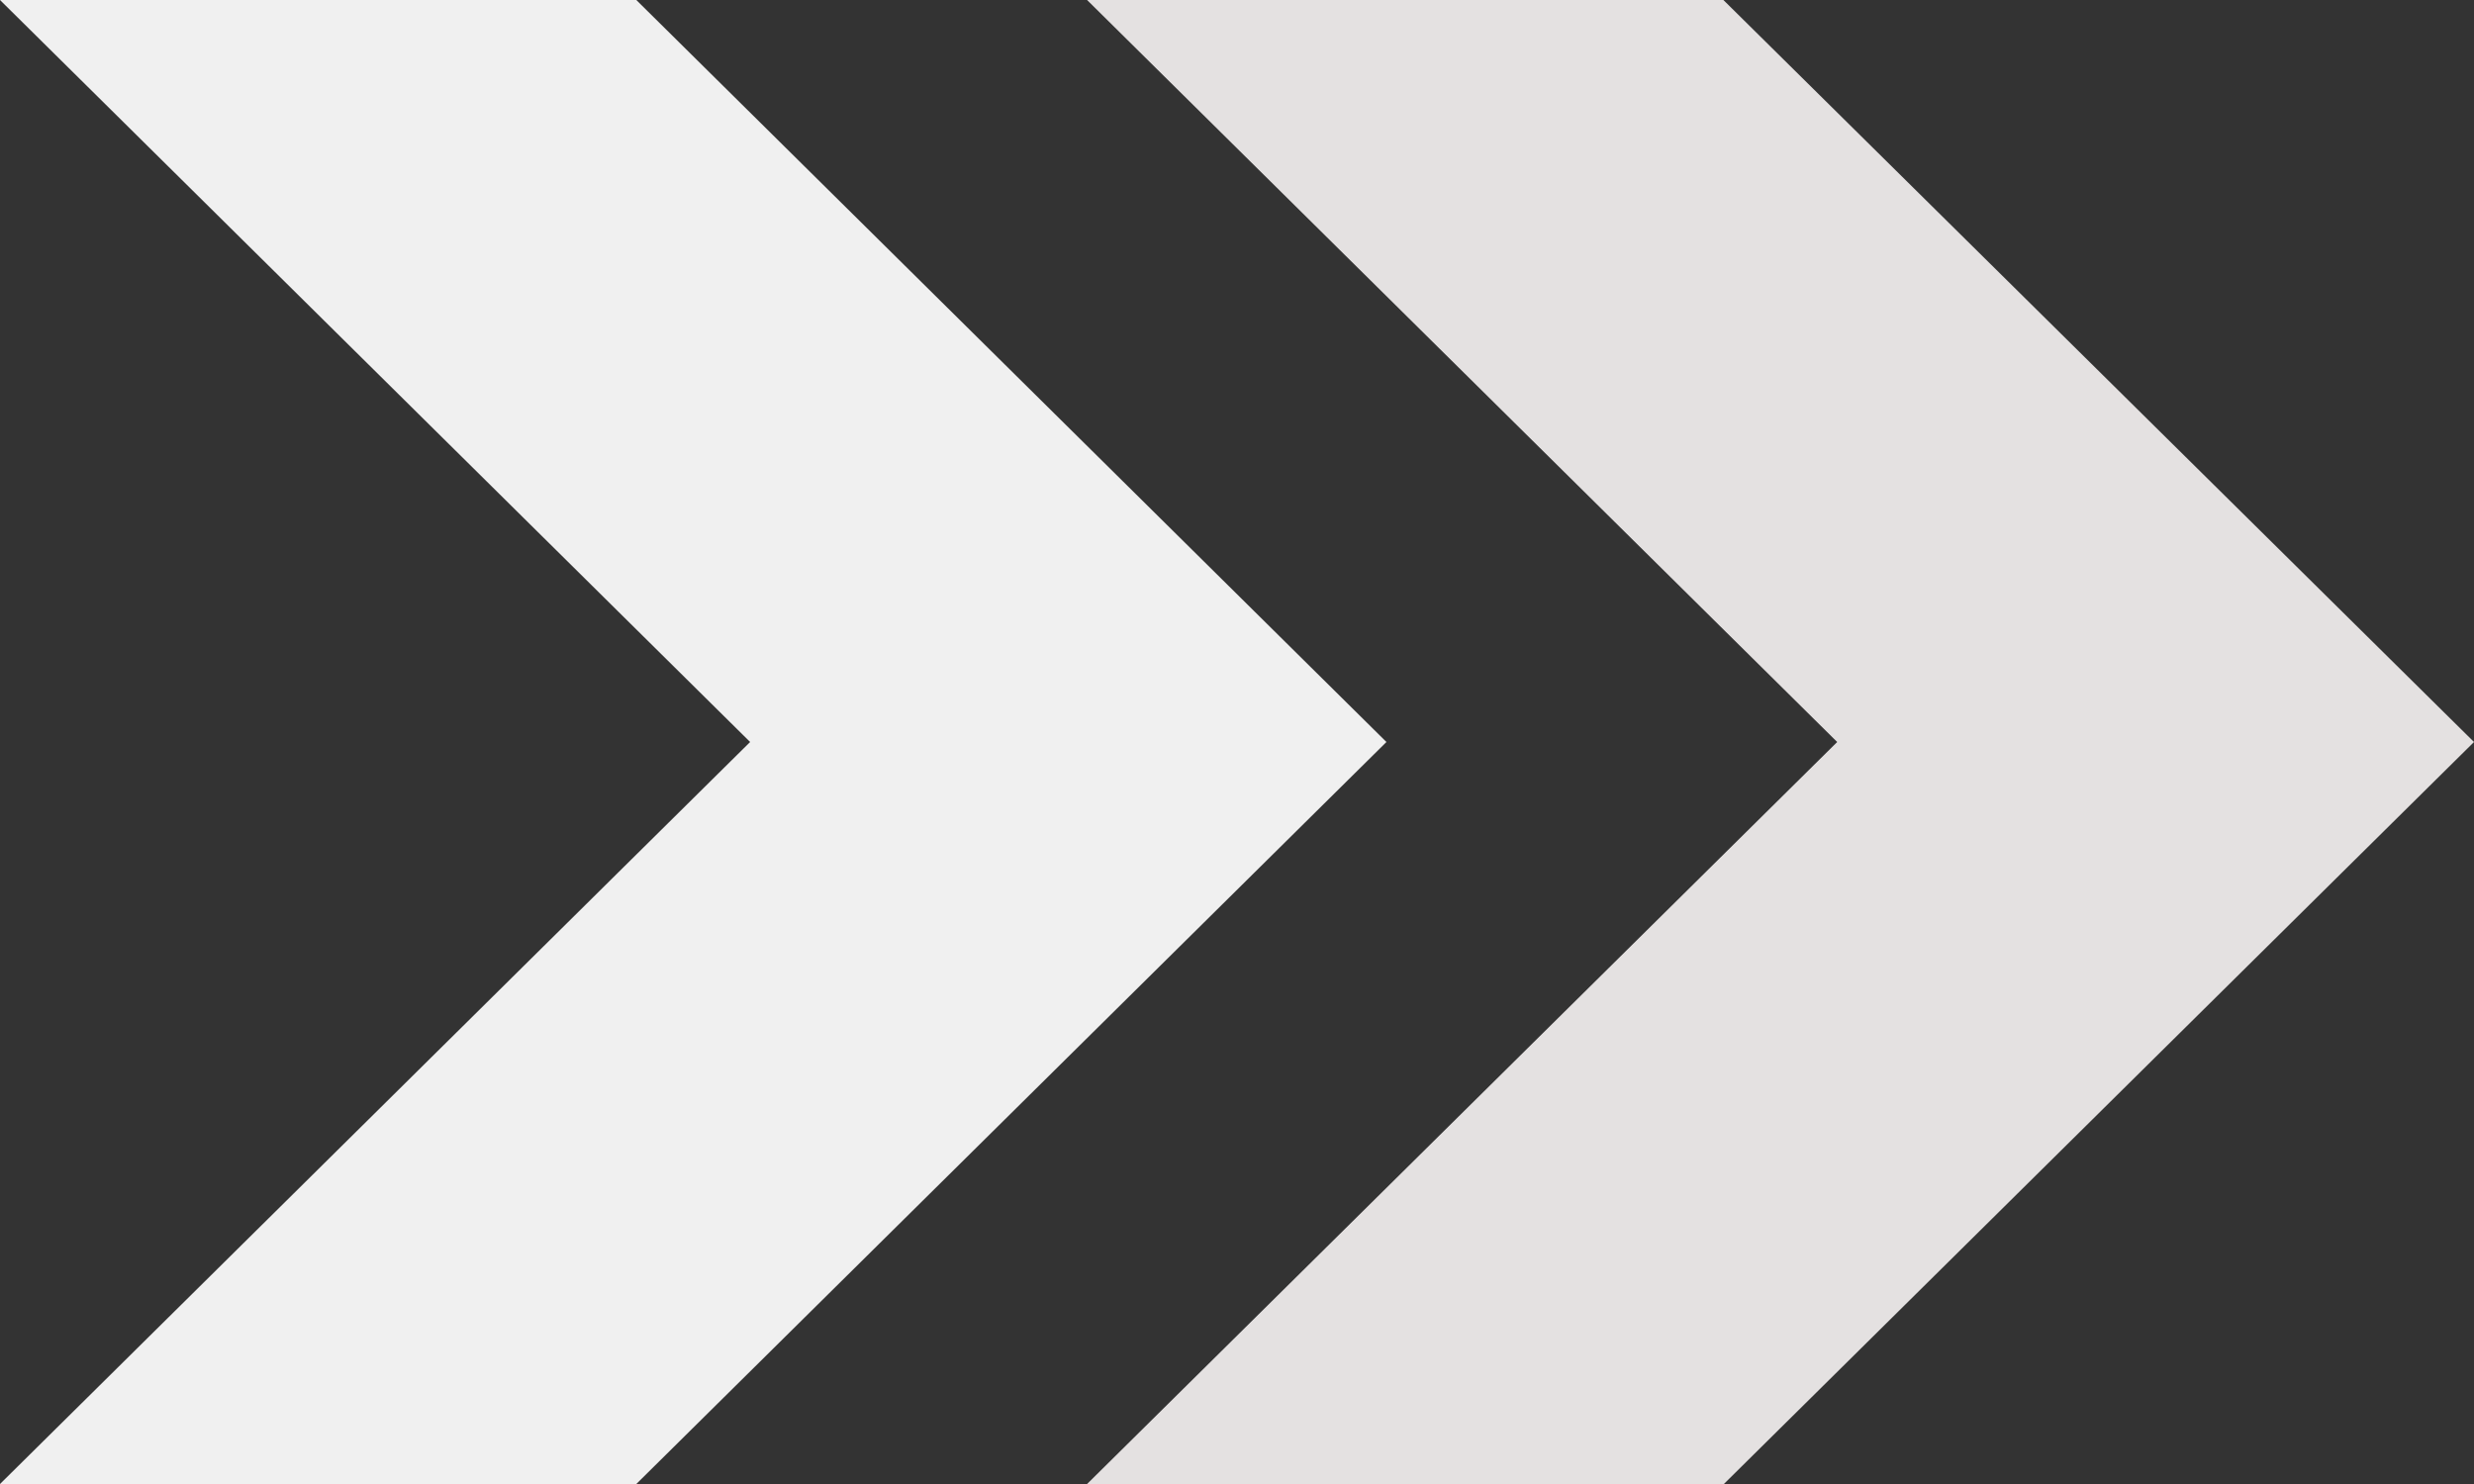
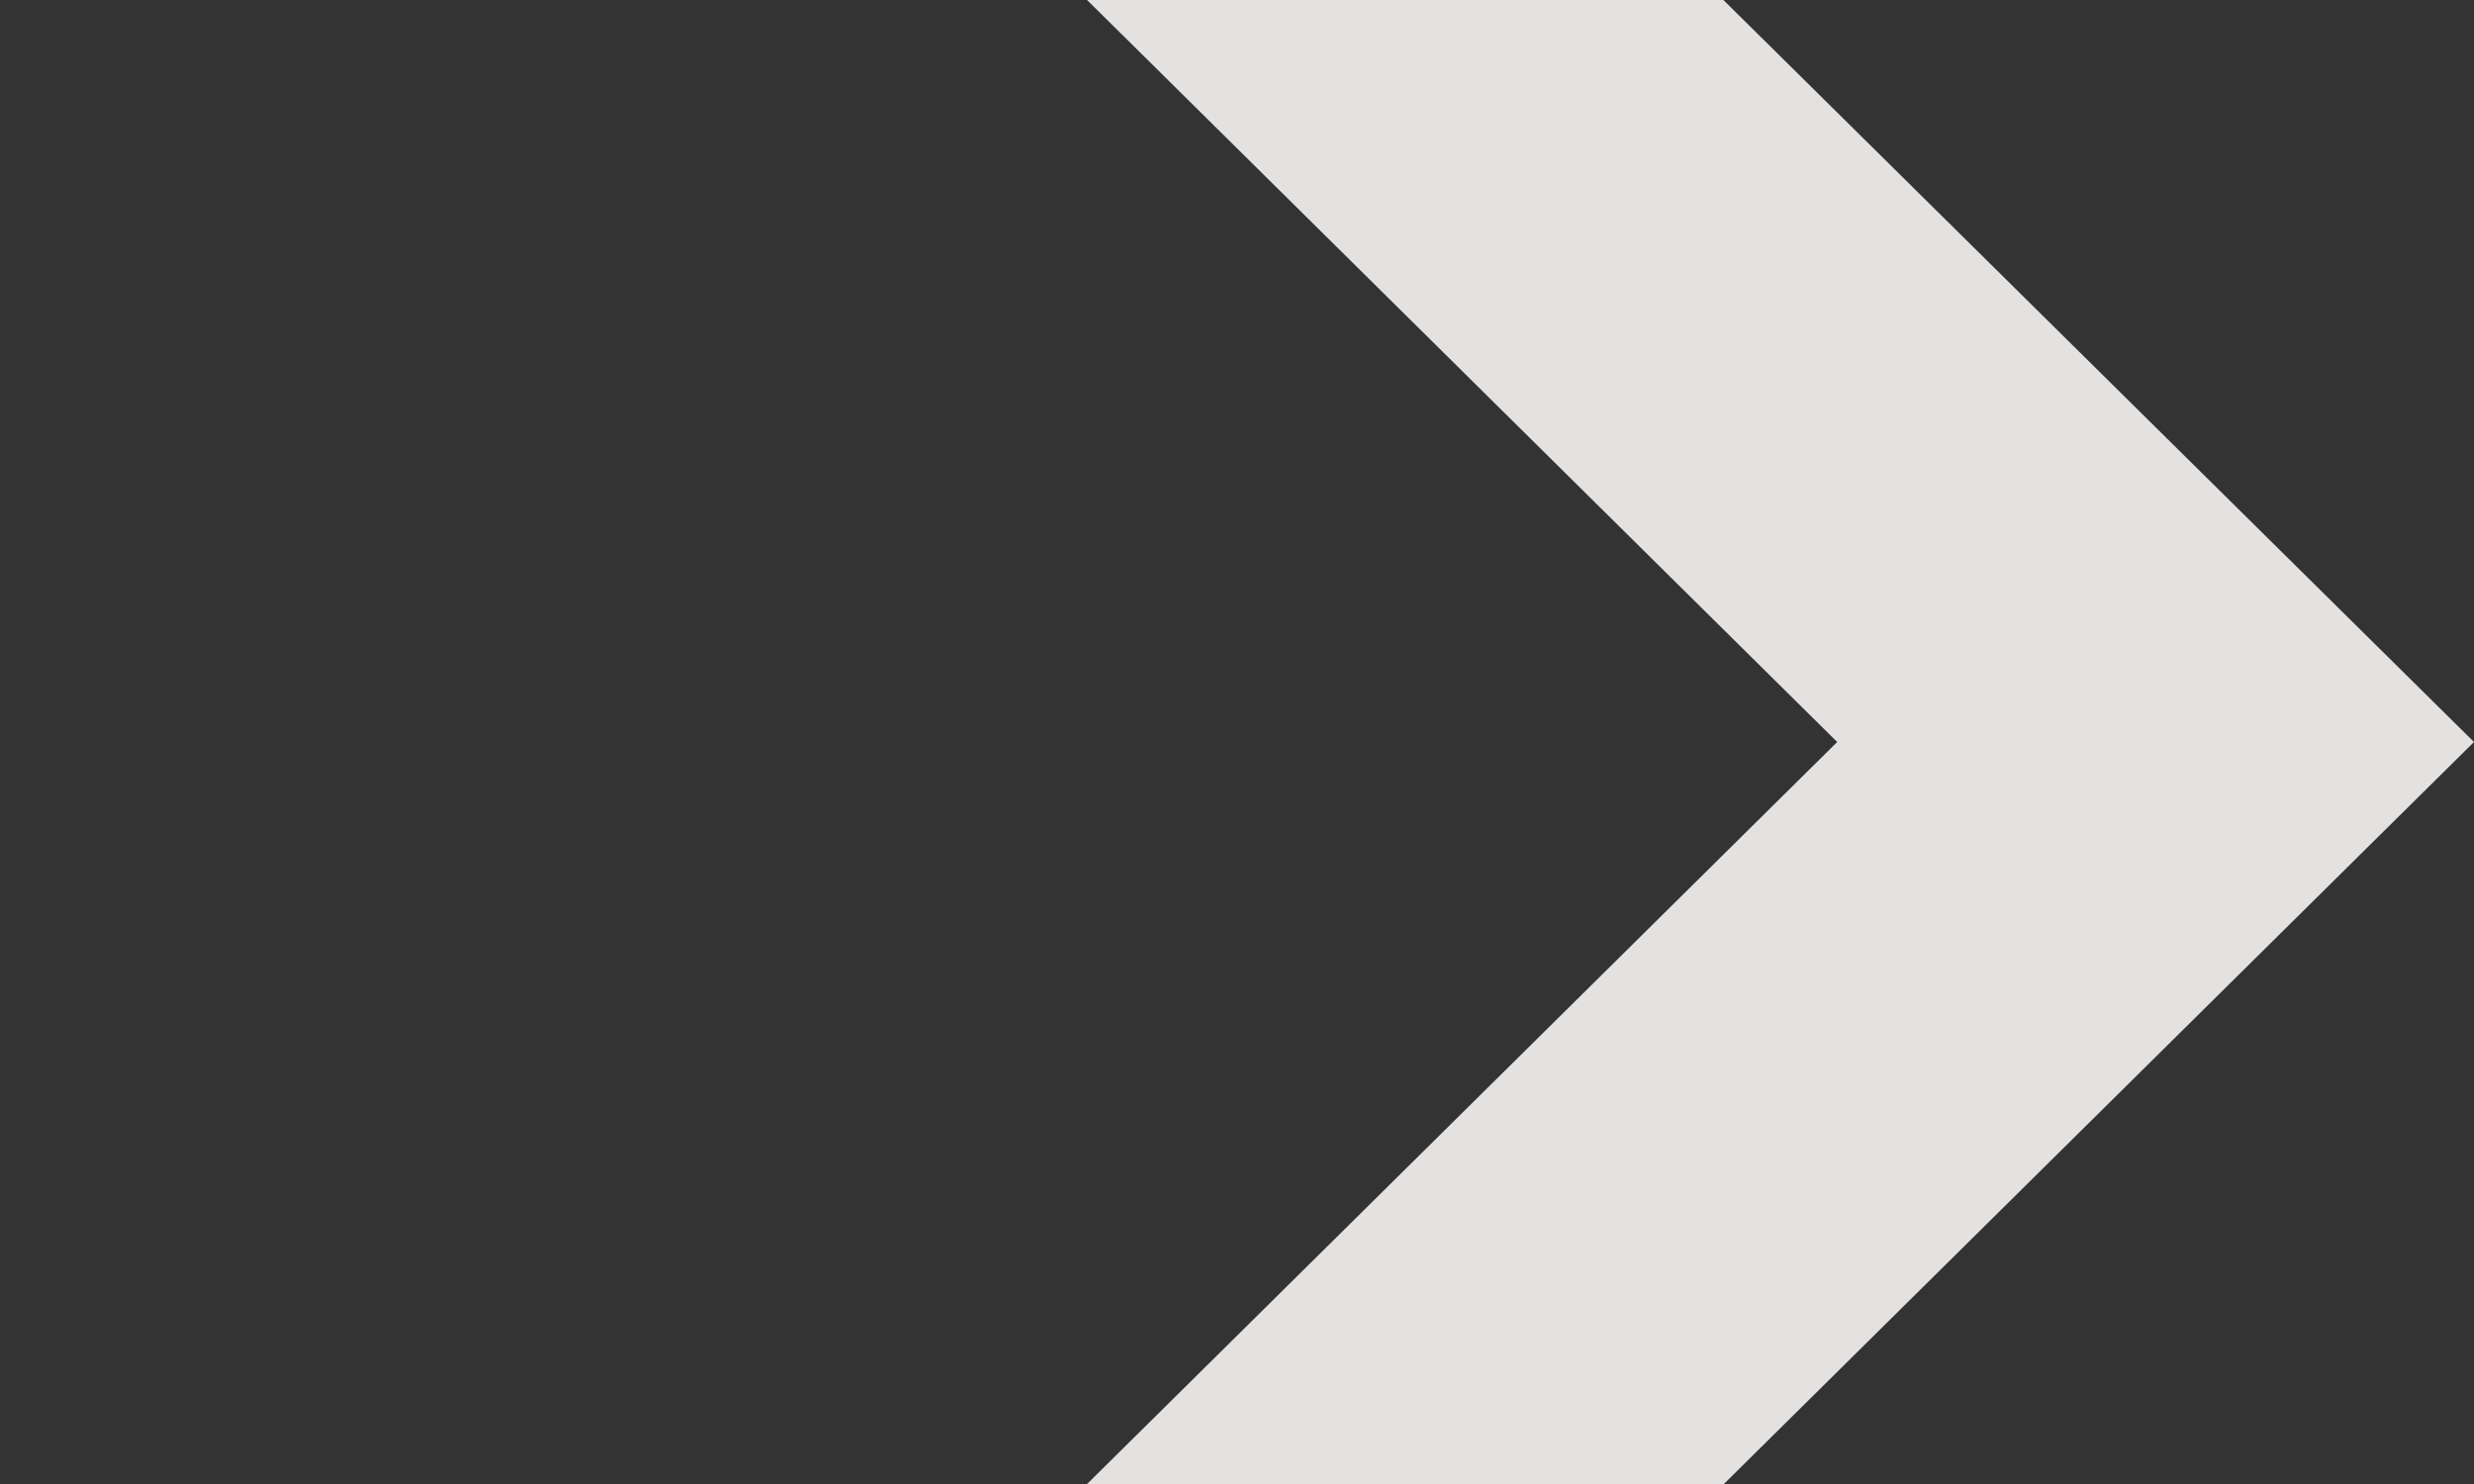
<svg xmlns="http://www.w3.org/2000/svg" version="1.0" id="图层_1" x="0px" y="0px" viewBox="0 0 50 30" style="enable-background:new 0 0 50 30;" xml:space="preserve">
  <rect x="0" y="0" width="50" height="30" fill="#333333" stroke="none" />
  <style type="text/css">
	.st0{fill-rule:evenodd;clip-rule:evenodd;fill:#E4E1E1;}
	.st1{fill-rule:evenodd;clip-rule:evenodd;fill:#F0F0F0;}
</style>
  <path class="st0" d="M21.97,30l15.16-15L21.97,0h12.86L50,15L34.84,30H21.97z" />
-   <path class="st1" d="M0,30l15.16-15L0,0h12.86l15.16,15L12.86,30H0z" />
</svg>